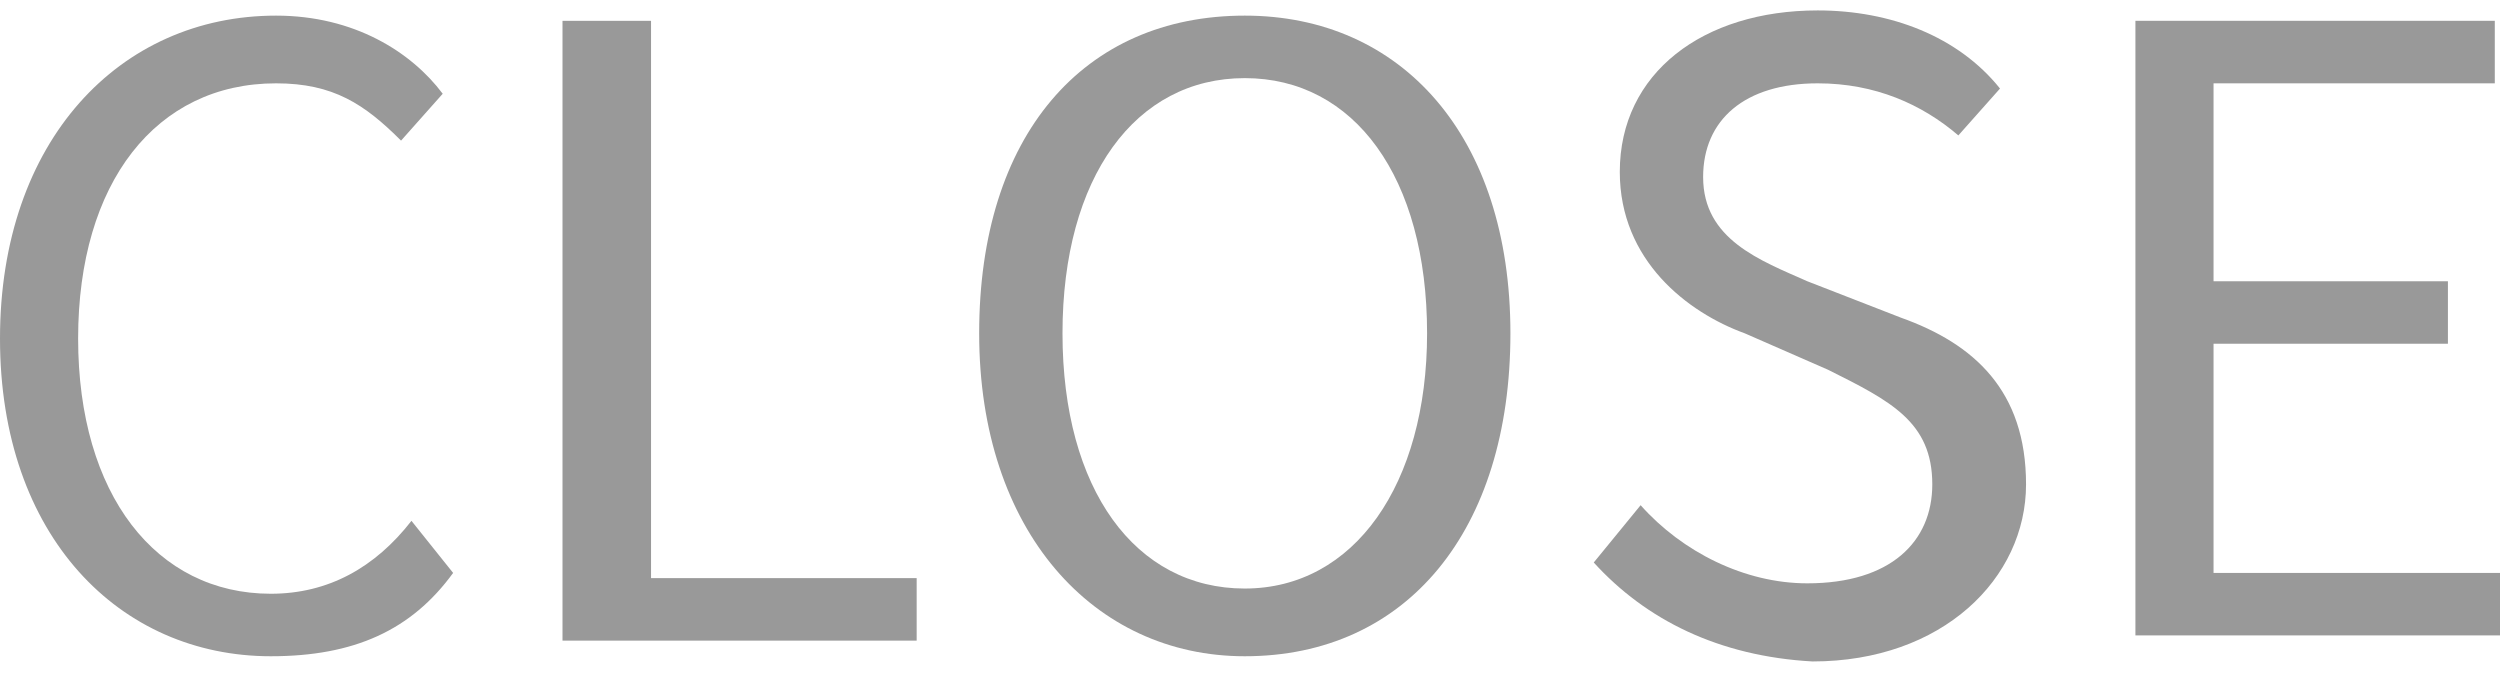
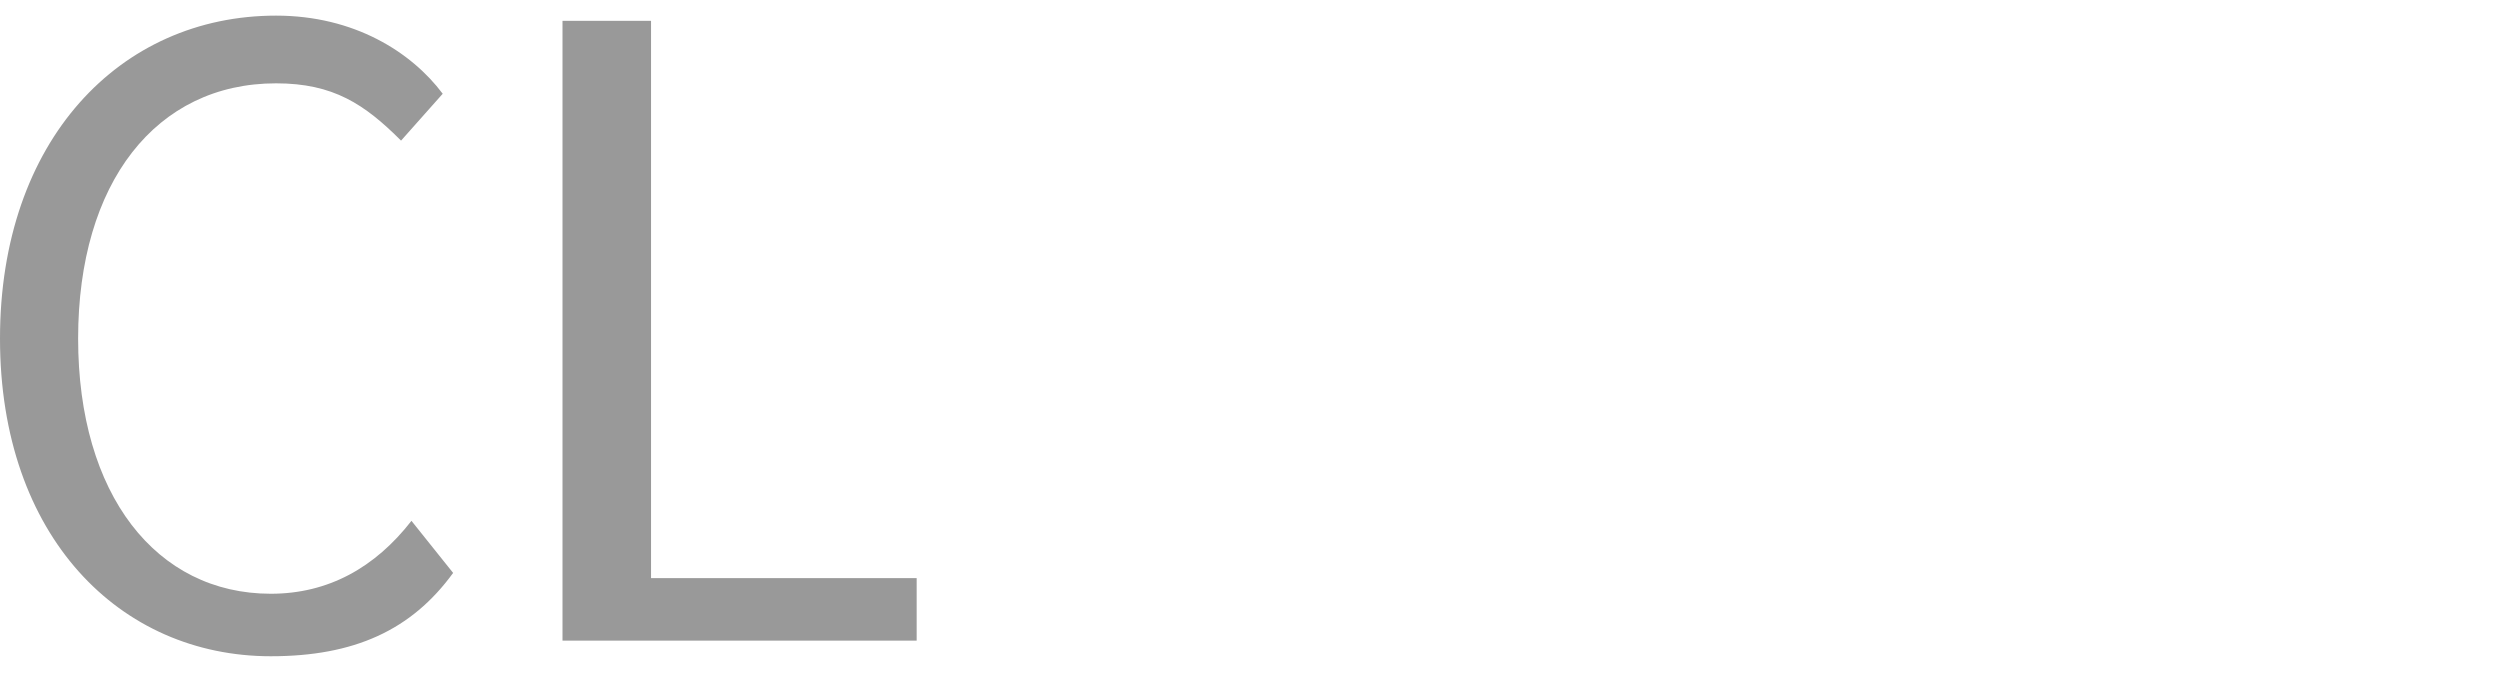
<svg xmlns="http://www.w3.org/2000/svg" version="1.1" id="レイヤー_1" x="0px" y="0px" width="48px" height="13px" viewBox="0 0 48 13" style="enable-background:new 0 0 48 13;" xml:space="preserve">
  <style type="text/css">
	.st0{fill:#999999;}
</style>
  <g>
    <path class="st0" d="M0,6.5c0-3.8,2.3-6.2,5.3-6.2c1.5,0,2.6,0.7,3.2,1.5L7.7,2.7C7,2,6.4,1.6,5.3,1.6C3,1.6,1.5,3.5,1.5,6.5   s1.5,4.9,3.7,4.9c1.1,0,2-0.5,2.7-1.4L8.7,11c-0.8,1.1-1.9,1.6-3.5,1.6C2.3,12.6,0,10.3,0,6.5z" />
    <path class="st0" d="M11,0.4h1.5v10.7h5.1v1.2h-6.8V0.4H11z" />
-     <path class="st0" d="M18.8,6.4c0-3.8,2-6.1,5.1-6.1c3,0,5.1,2.3,5.1,6.1s-2,6.2-5.1,6.2C21,12.6,18.8,10.2,18.8,6.4z M27.4,6.4   c0-3-1.4-4.9-3.5-4.9s-3.5,1.9-3.5,4.9s1.4,4.9,3.5,4.9S27.4,9.3,27.4,6.4z" />
-     <path class="st0" d="M30.6,10.8l0.9-1.1c0.8,0.9,2,1.5,3.2,1.5c1.6,0,2.4-0.8,2.4-1.9c0-1.2-0.8-1.6-2-2.2l-1.6-0.7   c-1.1-0.4-2.4-1.4-2.4-3.1c0-1.9,1.6-3.1,3.8-3.1c1.4,0,2.7,0.5,3.5,1.5l-0.8,0.9C36.9,2,36,1.6,34.9,1.6c-1.4,0-2.2,0.7-2.2,1.8   c0,1.2,1.1,1.6,2,2l1.8,0.7c1.4,0.5,2.4,1.4,2.4,3.2s-1.6,3.4-4.1,3.4C33,12.6,31.6,11.9,30.6,10.8z" />
-     <path class="st0" d="M41,0.4h6.9v1.2h-5.4v3.8h4.5v1.2h-4.5V11H48v1.2h-7C41,12.2,41,0.4,41,0.4z" />
  </g>
</svg>